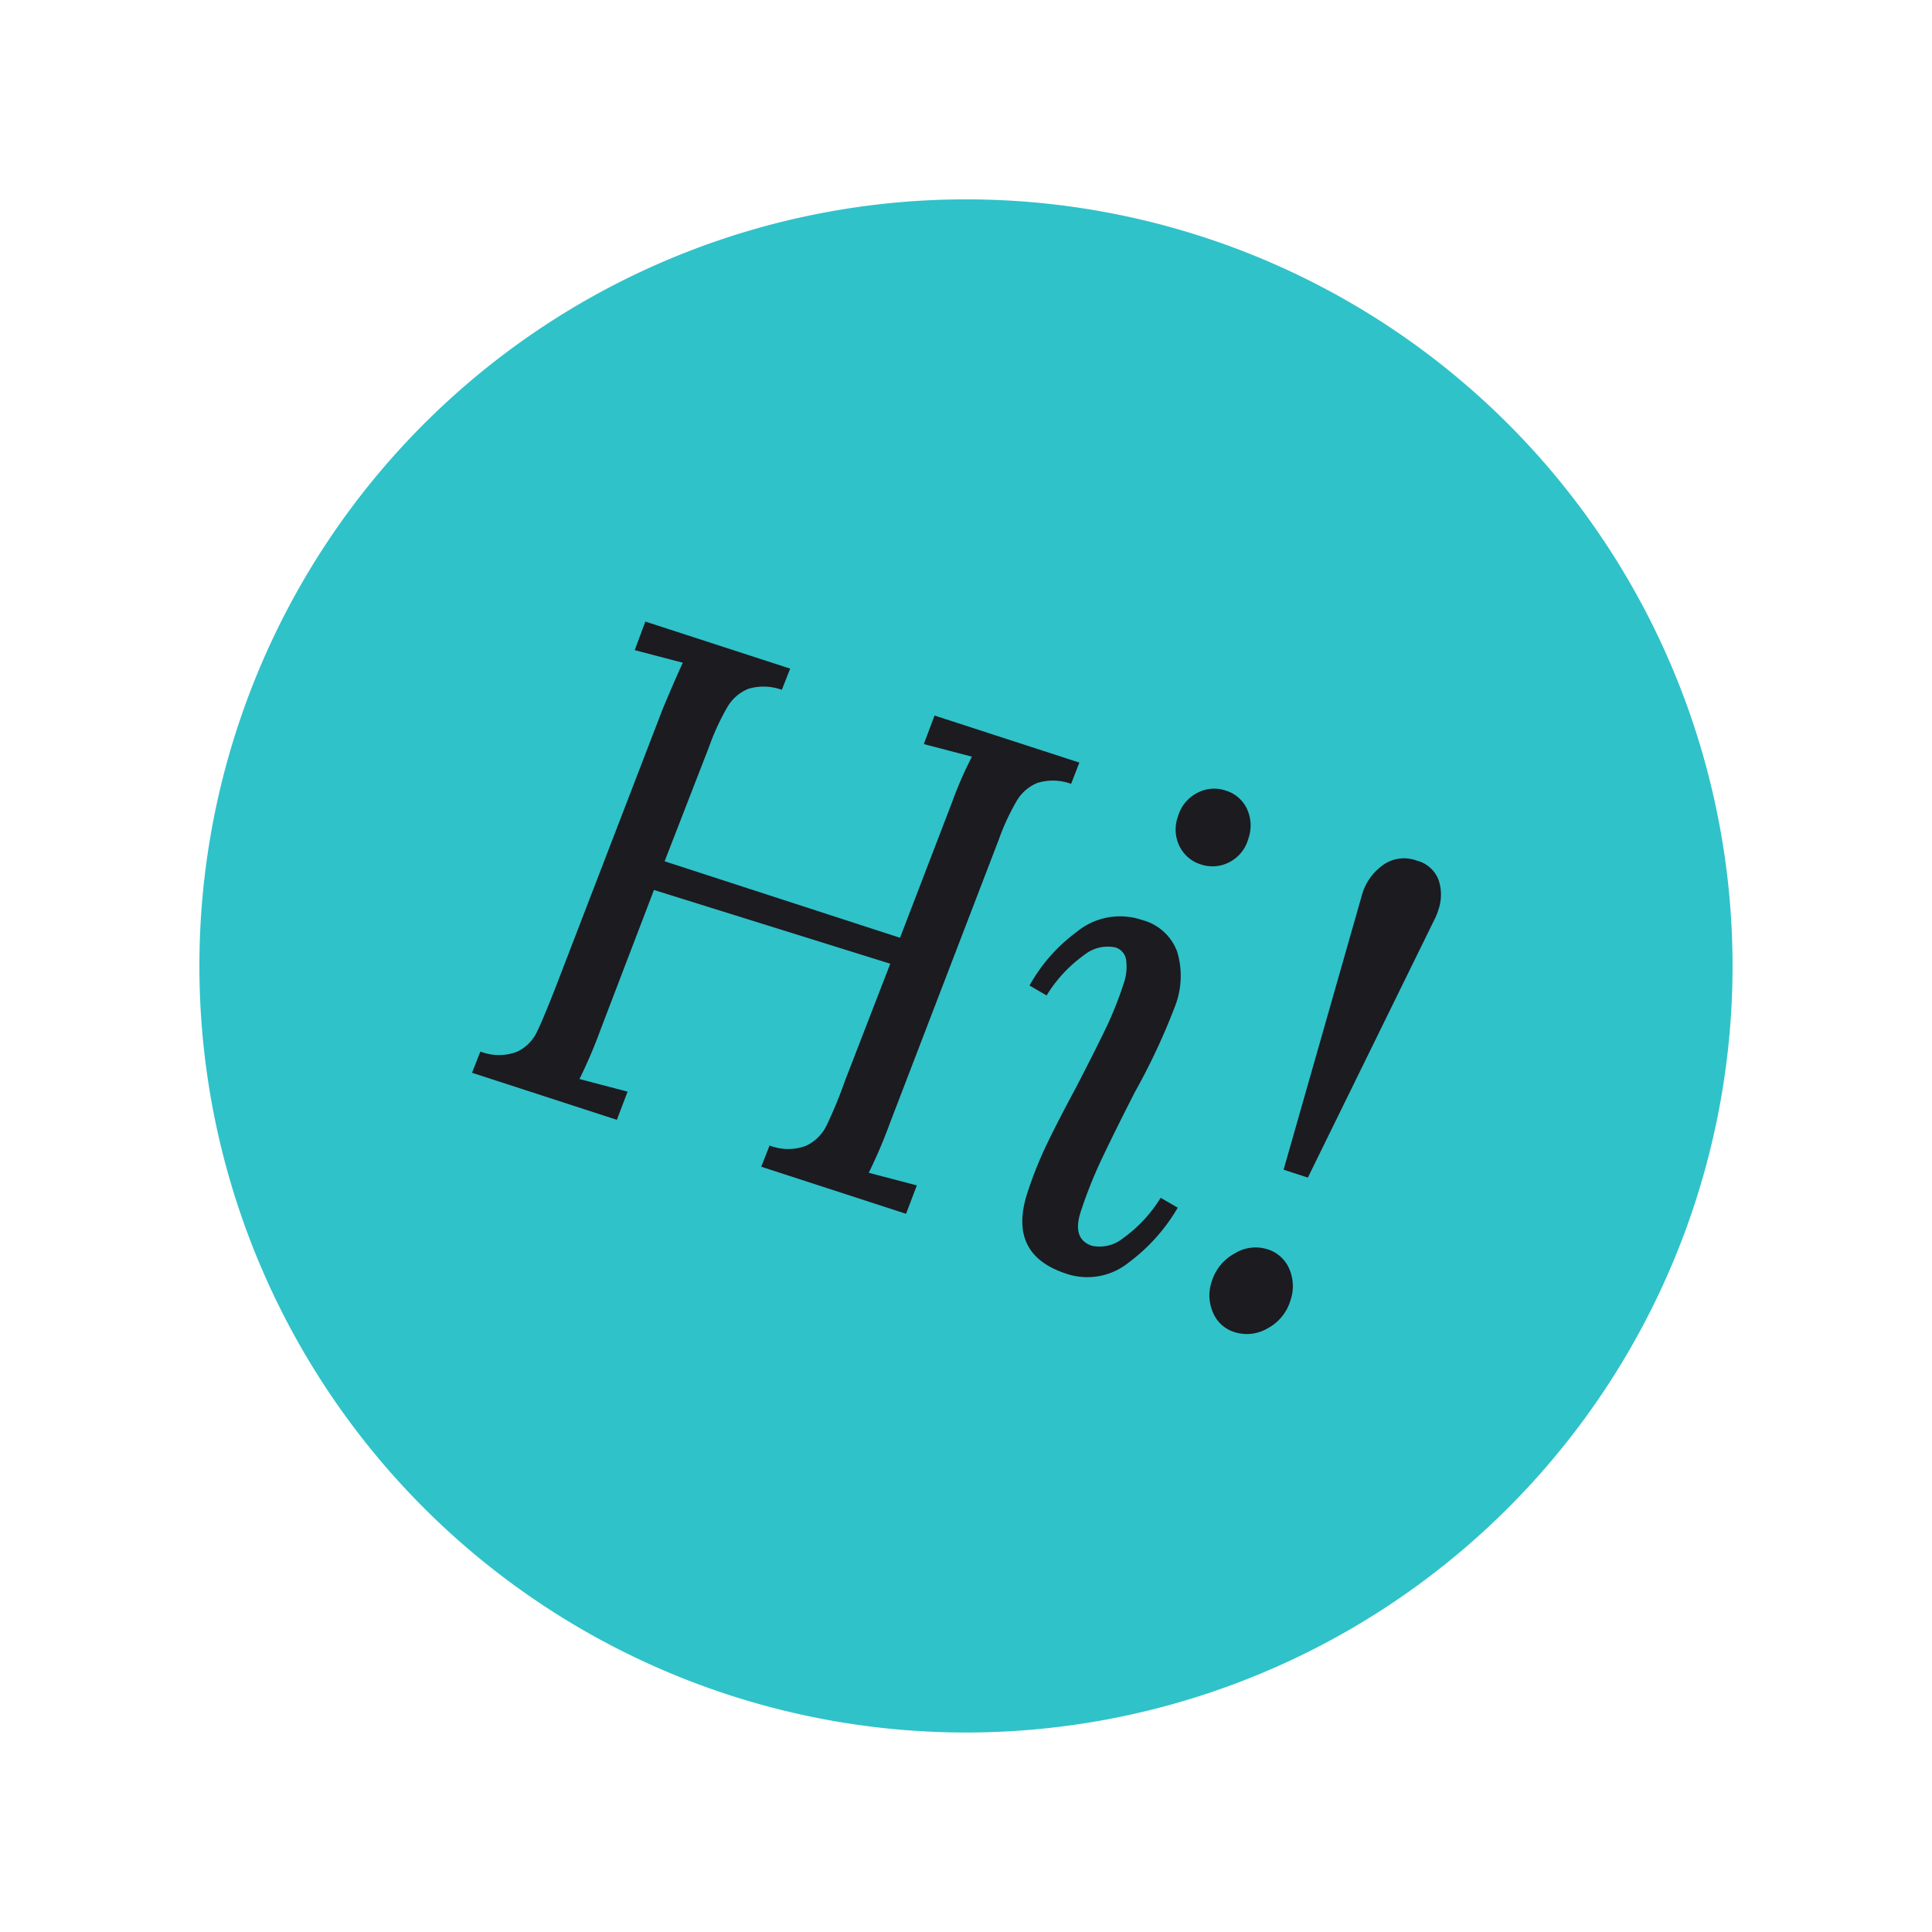
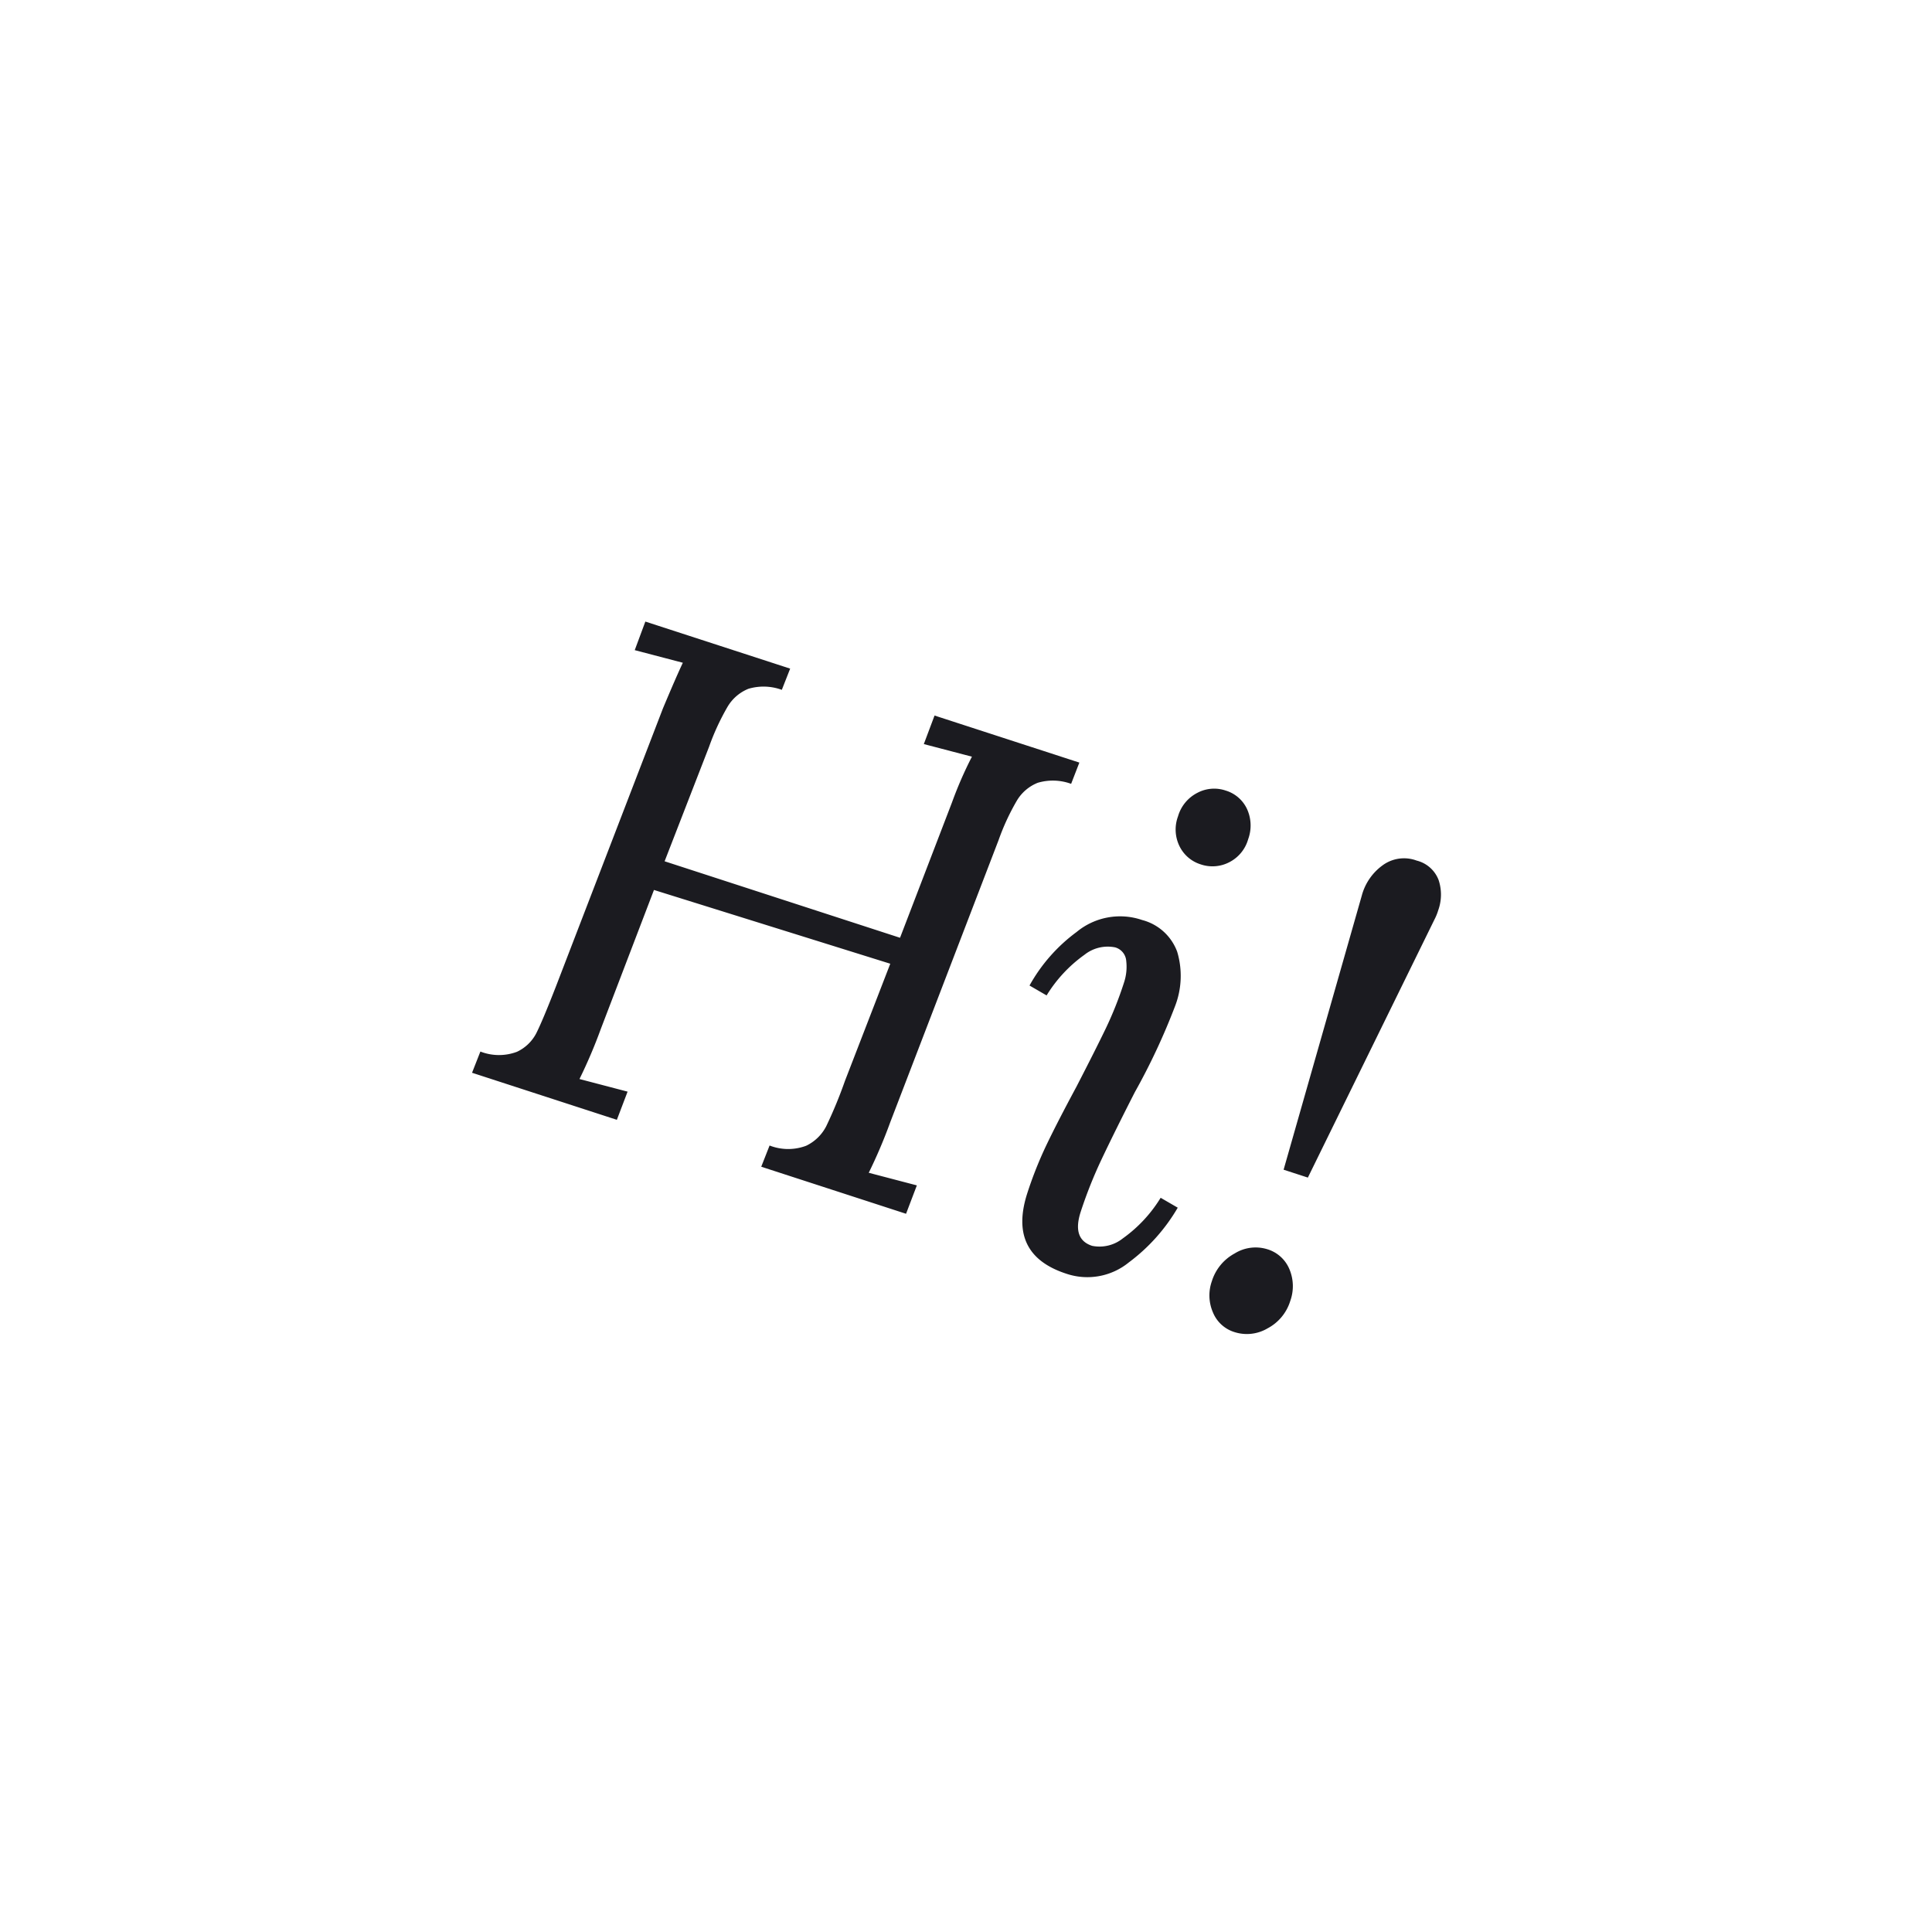
<svg xmlns="http://www.w3.org/2000/svg" width="67.243" height="67.243" viewBox="0 0 67.243 67.243">
  <g id="hi-icon" transform="matrix(0.951, 0.309, -0.309, 0.951, 16.491, 0)">
-     <path id="Path_25482" data-name="Path 25482" d="M26.682,0A26.682,26.682,0,1,1,0,26.682,26.682,26.682,0,0,1,26.682,0Z" fill="#2fc2c9" />
    <path id="Path_25572" data-name="Path 25572" d="M23.476,8.992a1.852,1.852,0,0,0-1.116.324,1.486,1.486,0,0,0-.5.816,8.033,8.033,0,0,0-.18,1.5l-.552,10.512a17.6,17.6,0,0,1-.168,1.9l1.728-.1L22.636,25h-5.3l.048-.792a1.778,1.778,0,0,0,1.212-.384,1.523,1.523,0,0,0,.456-.864,15.638,15.638,0,0,0,.132-1.7l.24-4.368-8.616.1-.264,5.16a17.6,17.6,0,0,1-.168,1.9l1.728-.1L12.052,25h-5.3l.048-.792a1.778,1.778,0,0,0,1.212-.384,1.445,1.445,0,0,0,.444-.84q.072-.48.144-1.728l.552-10.368q.1-1.2.168-1.728l-1.728.1L7.636,8.2h5.3l-.048.792a1.852,1.852,0,0,0-1.116.324,1.491,1.491,0,0,0-.5.828,8.282,8.282,0,0,0-.18,1.512l-.24,4.272h8.616l.264-5.04A13.683,13.683,0,0,1,19.9,9.16l-1.728.1L18.22,8.2h5.3Zm5.184-1.44a1.2,1.2,0,0,1,.912.384,1.381,1.381,0,0,1,.36.984,1.292,1.292,0,0,1-.384.972,1.266,1.266,0,0,1-.912.372,1.226,1.226,0,0,1-.9-.372,1.315,1.315,0,0,1-.372-.972,1.332,1.332,0,0,1,.384-.984A1.246,1.246,0,0,1,28.66,7.552Zm-1.368,5.184a1.776,1.776,0,0,1,1.5.672,2.924,2.924,0,0,1,.516,1.824A22.693,22.693,0,0,1,28.9,18.52q-.24,1.512-.372,2.532a15.606,15.606,0,0,0-.132,2q0,1.008.744,1.008a1.3,1.3,0,0,0,.936-.576,4.839,4.839,0,0,0,.816-1.752l.672.144a6.367,6.367,0,0,1-1.032,2.34,2.285,2.285,0,0,1-1.944,1.044q-2.16,0-2.16-2.256a13.609,13.609,0,0,1,.12-1.824q.12-.888.36-2.208.24-1.464.348-2.268a12.712,12.712,0,0,0,.108-1.692,1.745,1.745,0,0,0-.156-.744.532.532,0,0,0-.516-.336,1.3,1.3,0,0,0-.936.576,4.839,4.839,0,0,0-.816,1.752l-.672-.144a5.821,5.821,0,0,1,.984-2.28A2.373,2.373,0,0,1,27.292,12.736Zm8.448-4.92a1.1,1.1,0,0,1,.936.408,1.611,1.611,0,0,1,.312,1.008,1.812,1.812,0,0,1-.024.336L35.548,19.48H34.66L34.3,9.568a1.909,1.909,0,0,1,.36-1.224A1.258,1.258,0,0,1,35.74,7.816Zm-.768,14.472a1.21,1.21,0,0,1,.948.42,1.517,1.517,0,0,1,.372,1.044,1.613,1.613,0,0,1-.456,1.152,1.416,1.416,0,0,1-1.056.48,1.185,1.185,0,0,1-.924-.42,1.484,1.484,0,0,1-.372-1.02,1.655,1.655,0,0,1,.456-1.164A1.378,1.378,0,0,1,34.972,22.288Z" transform="translate(4.728 10.531)" fill="#1b1b20" />
  </g>
</svg>